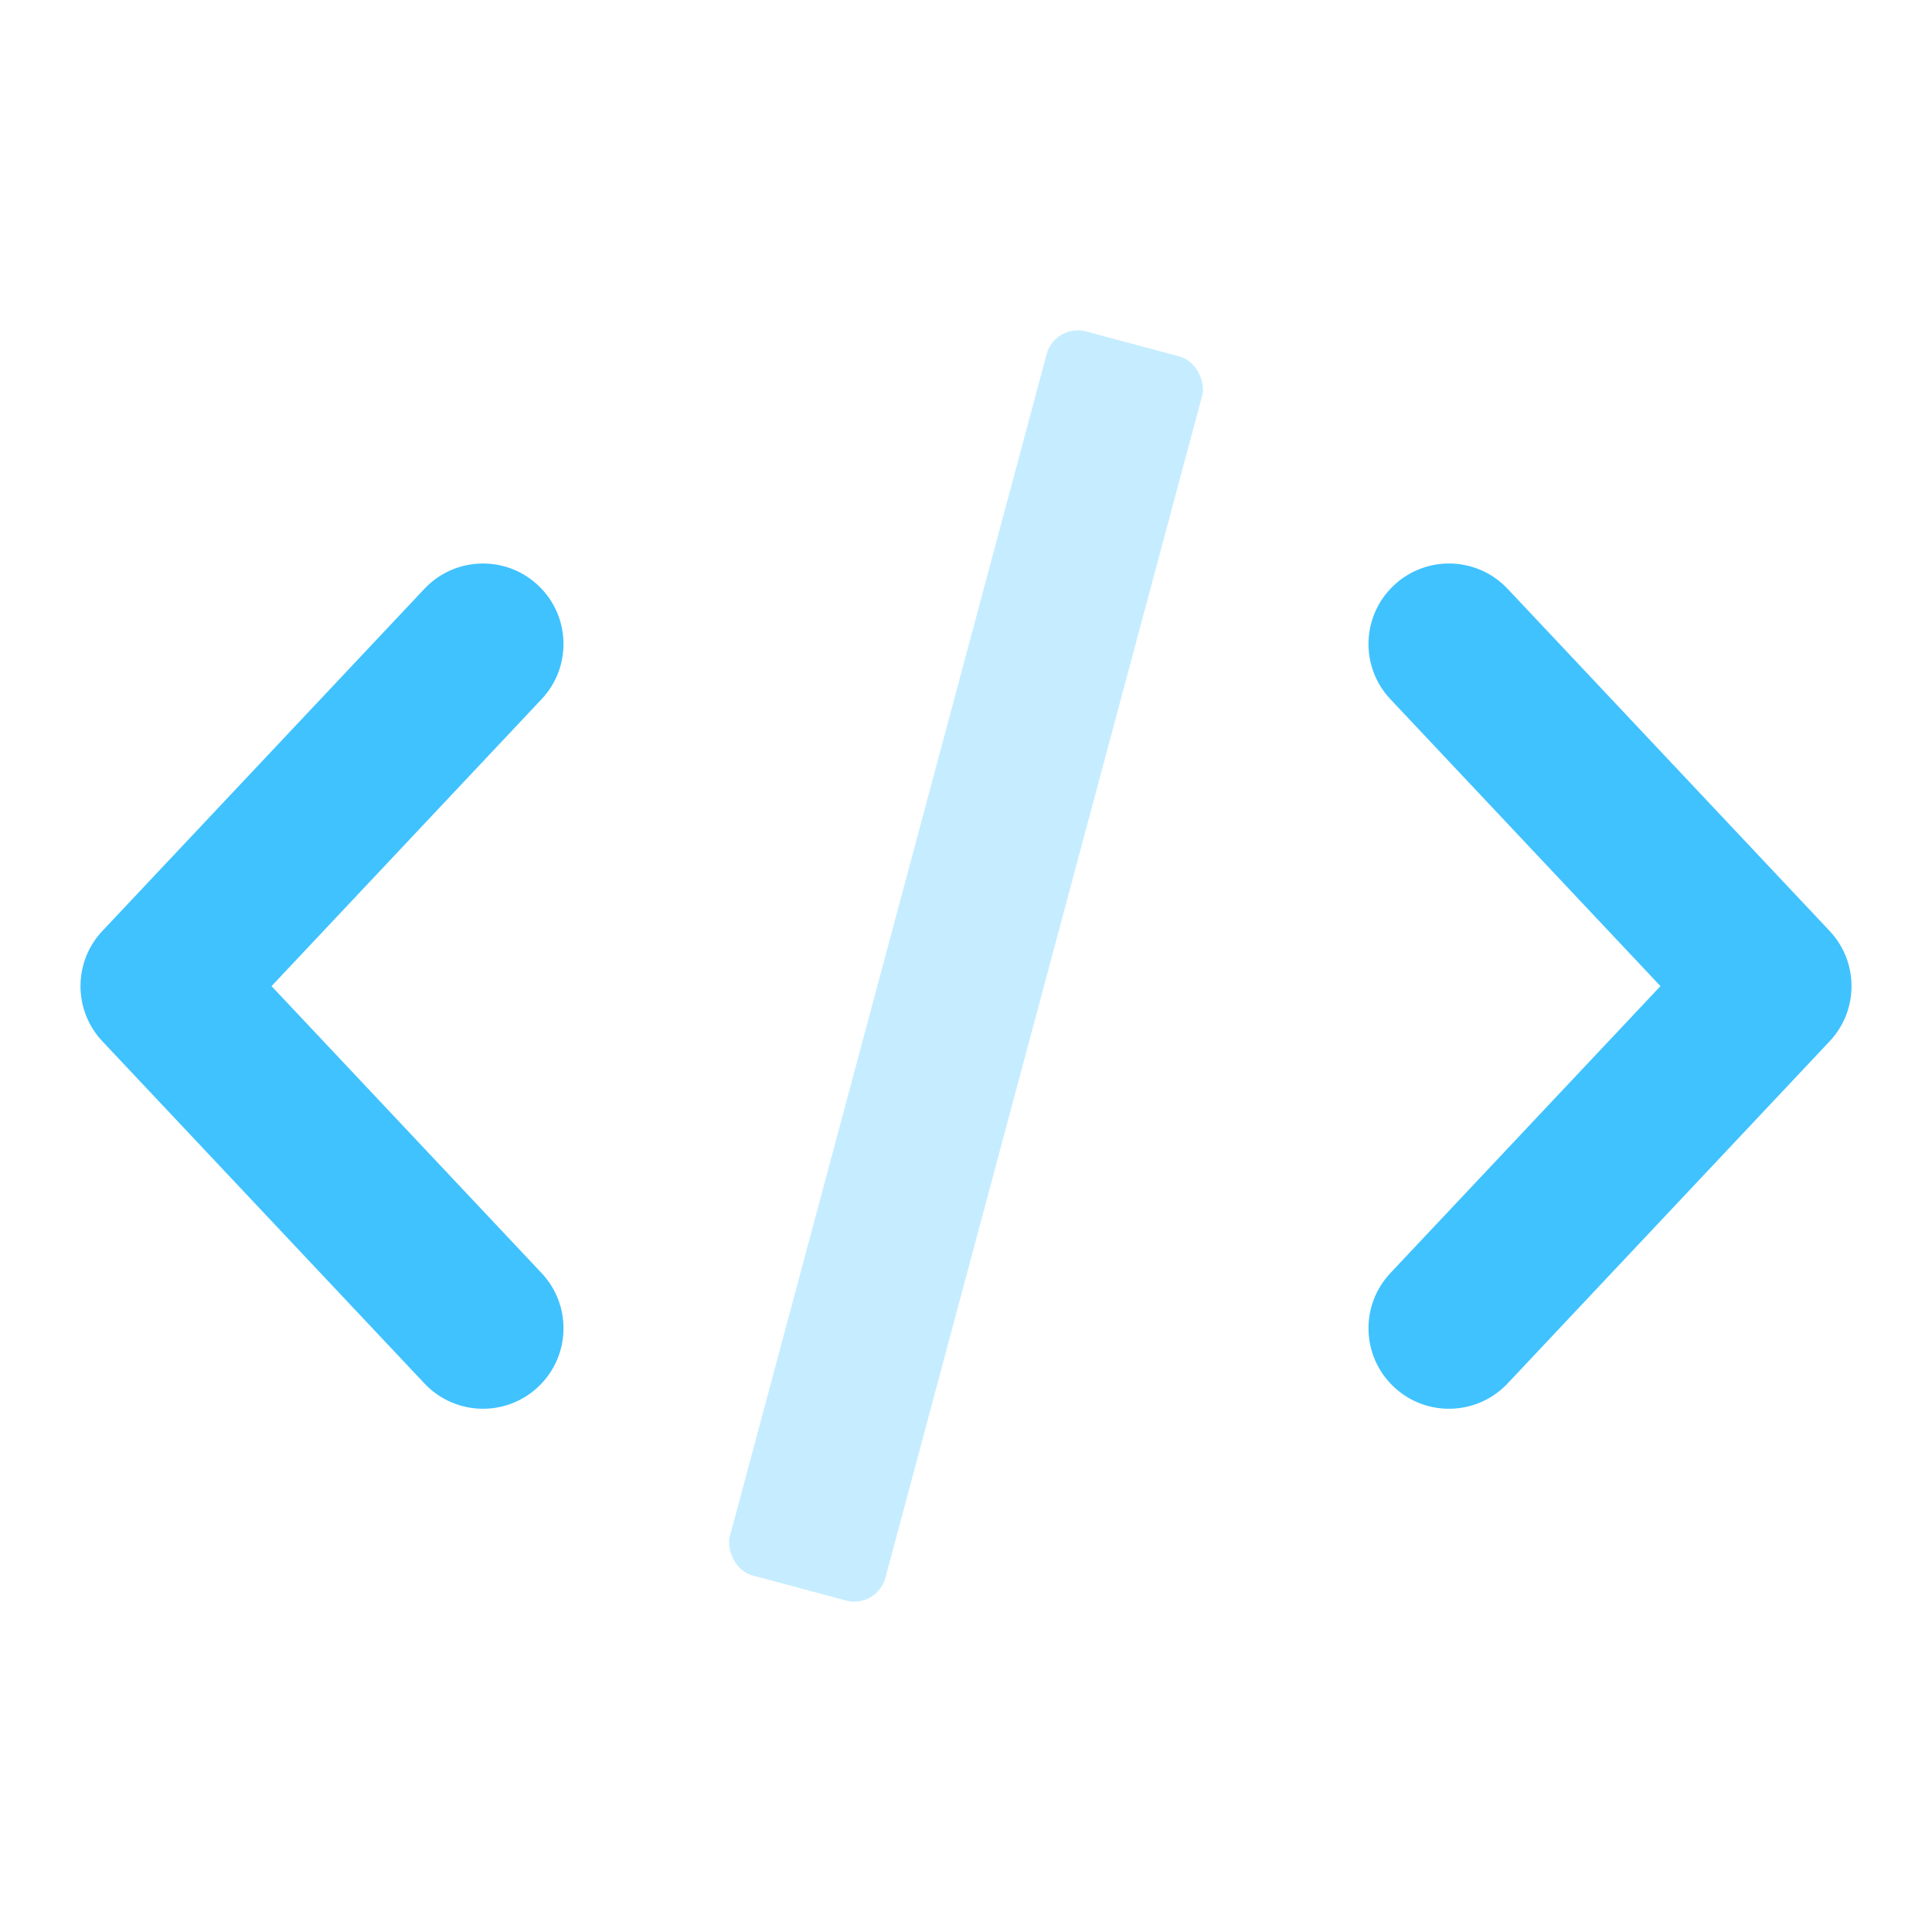
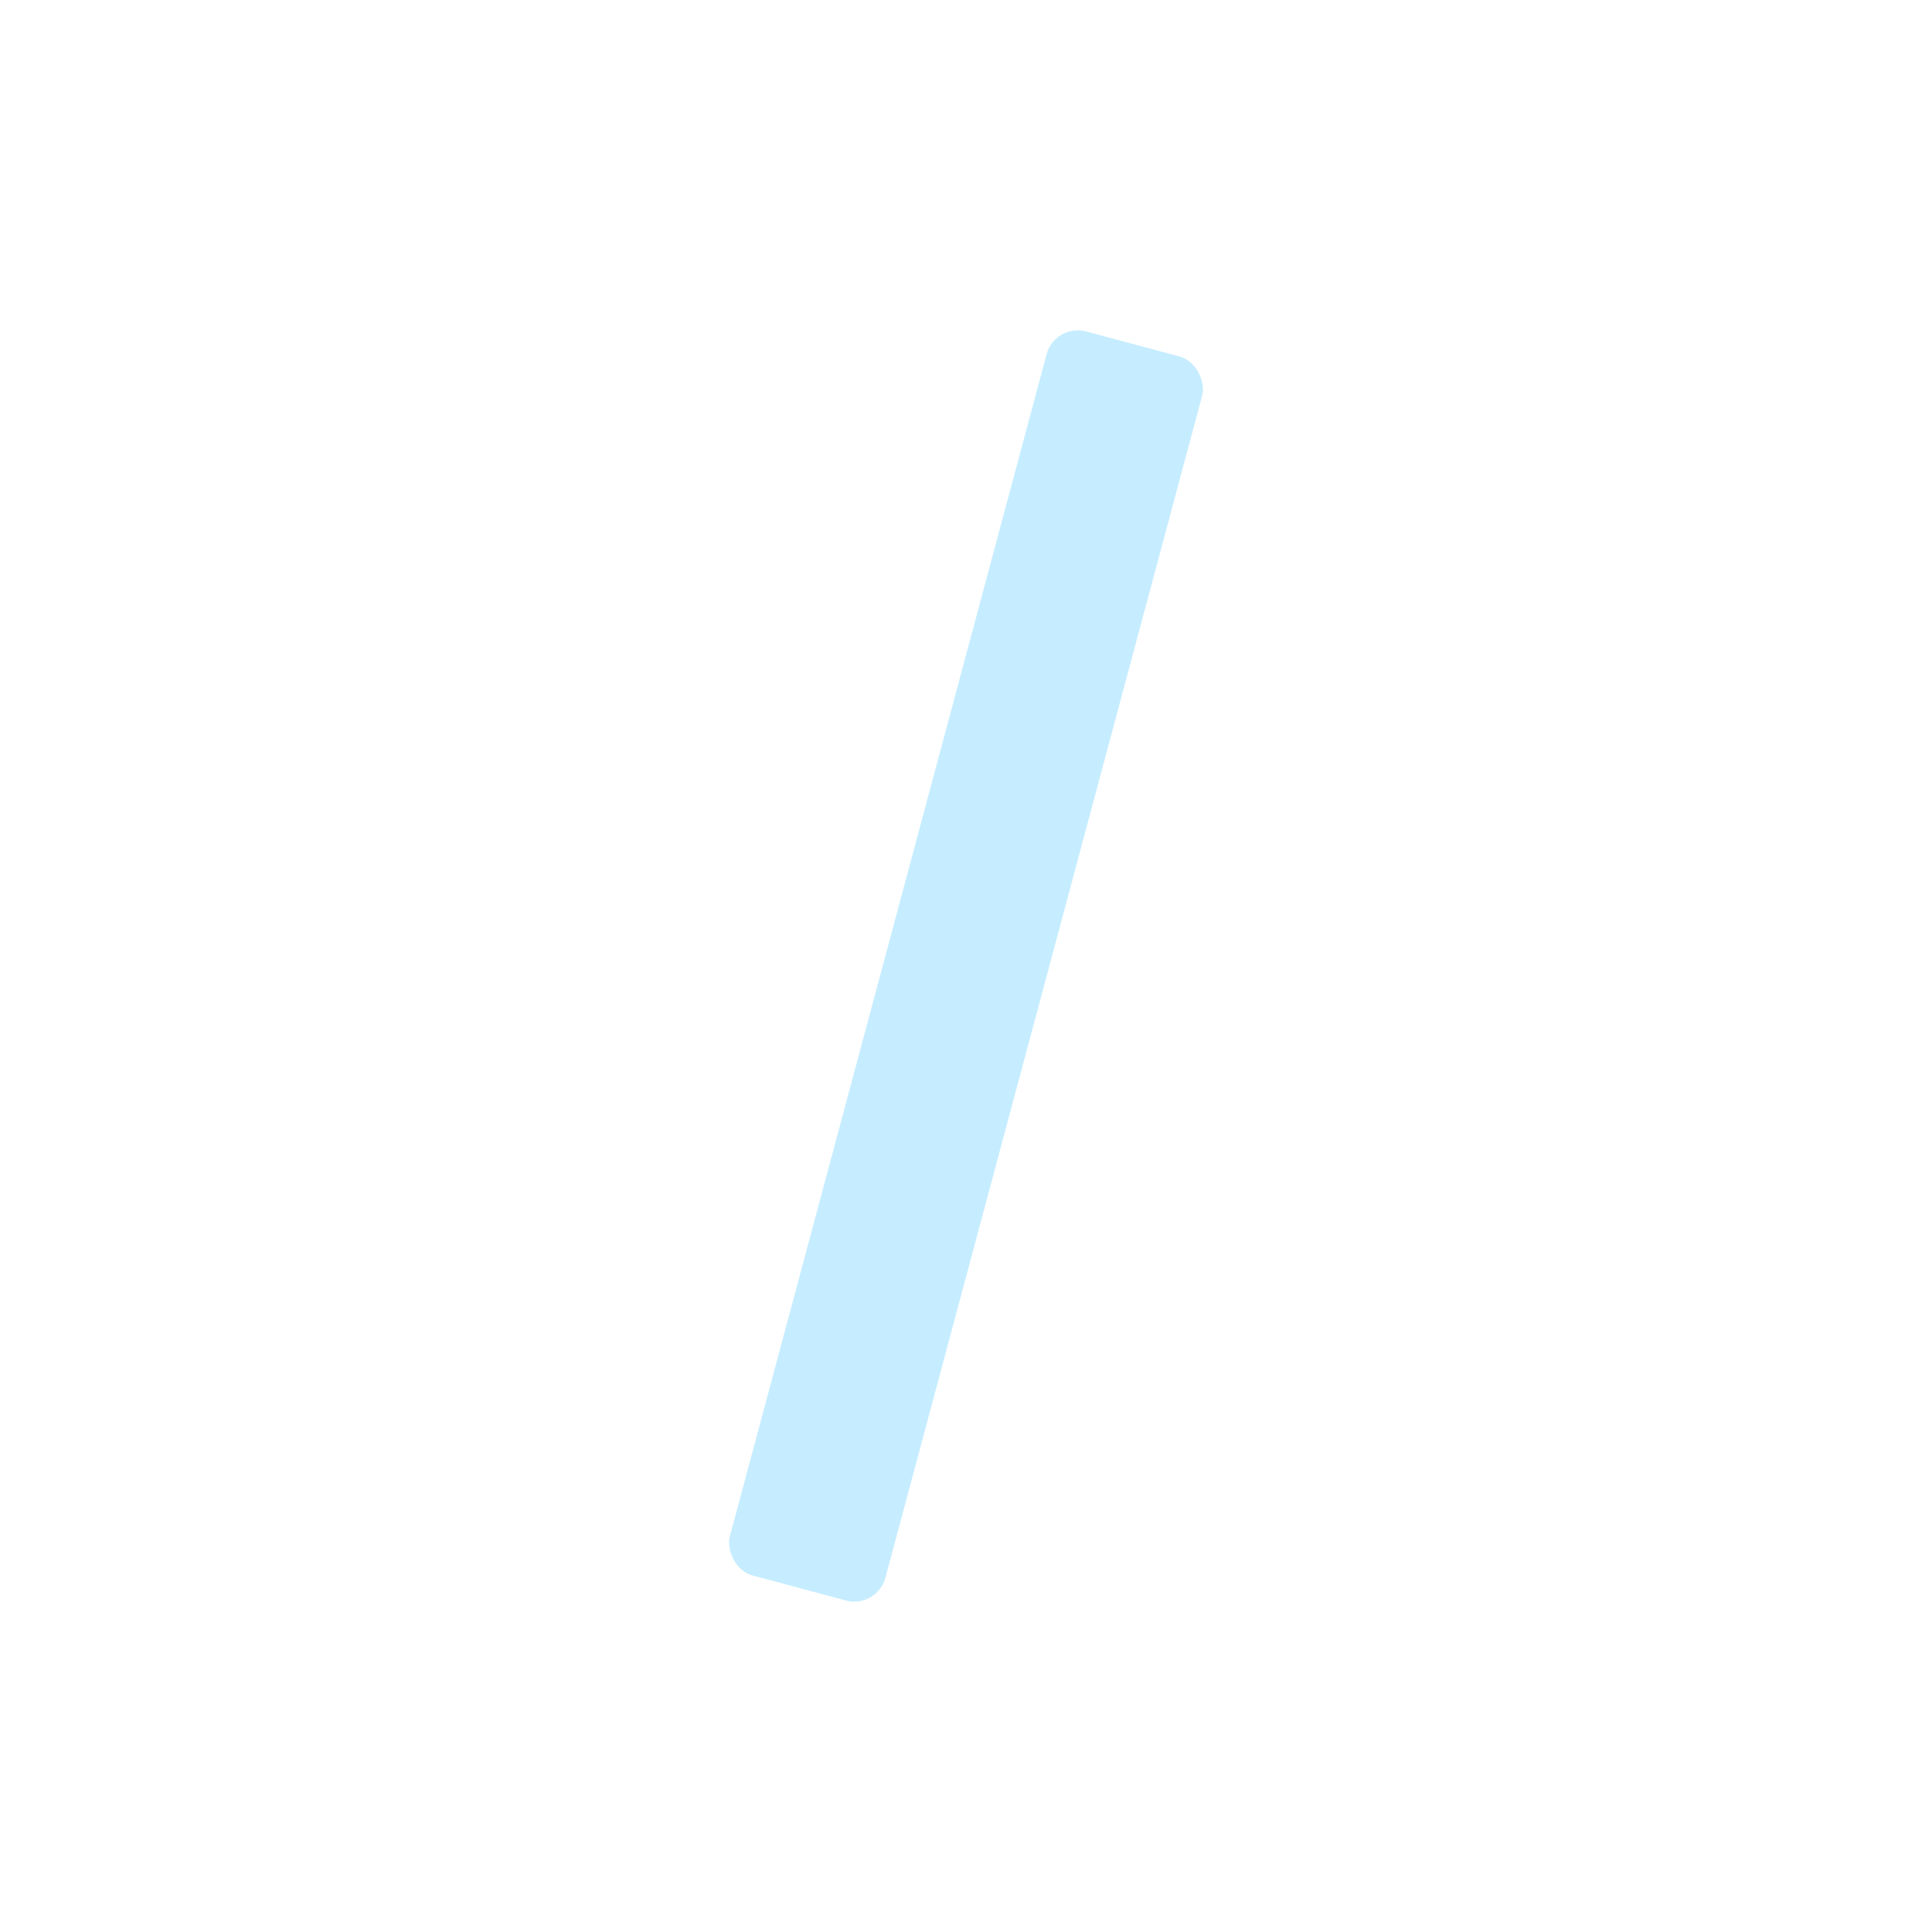
<svg xmlns="http://www.w3.org/2000/svg" width="60" height="60" viewBox="0 0 60 60" fill="none">
-   <path fill-rule="evenodd" clip-rule="evenodd" d="M16.713 18.18C17.719 19.126 17.767 20.708 16.82 21.713L8.433 30.625L16.82 39.537C17.767 40.542 17.719 42.124 16.713 43.071C15.708 44.017 14.126 43.969 13.18 42.963L3.179 32.338C2.273 31.376 2.273 29.874 3.179 28.912L13.18 18.287C14.126 17.281 15.708 17.233 16.713 18.18ZM43.287 18.18C42.281 19.126 42.233 20.708 43.179 21.713L51.567 30.625L43.179 39.537C42.233 40.542 42.281 42.124 43.287 43.071C44.292 44.017 45.874 43.969 46.821 42.963L56.821 32.338C57.727 31.376 57.727 29.874 56.821 28.912L46.821 18.287C45.874 17.281 44.292 17.233 43.287 18.18Z" fill="#40C2FF" />
  <rect opacity="0.3" x="32.762" y="10.034" width="5" height="40" rx="1" transform="rotate(15 32.762 10.034)" fill="#40C2FF" />
</svg>